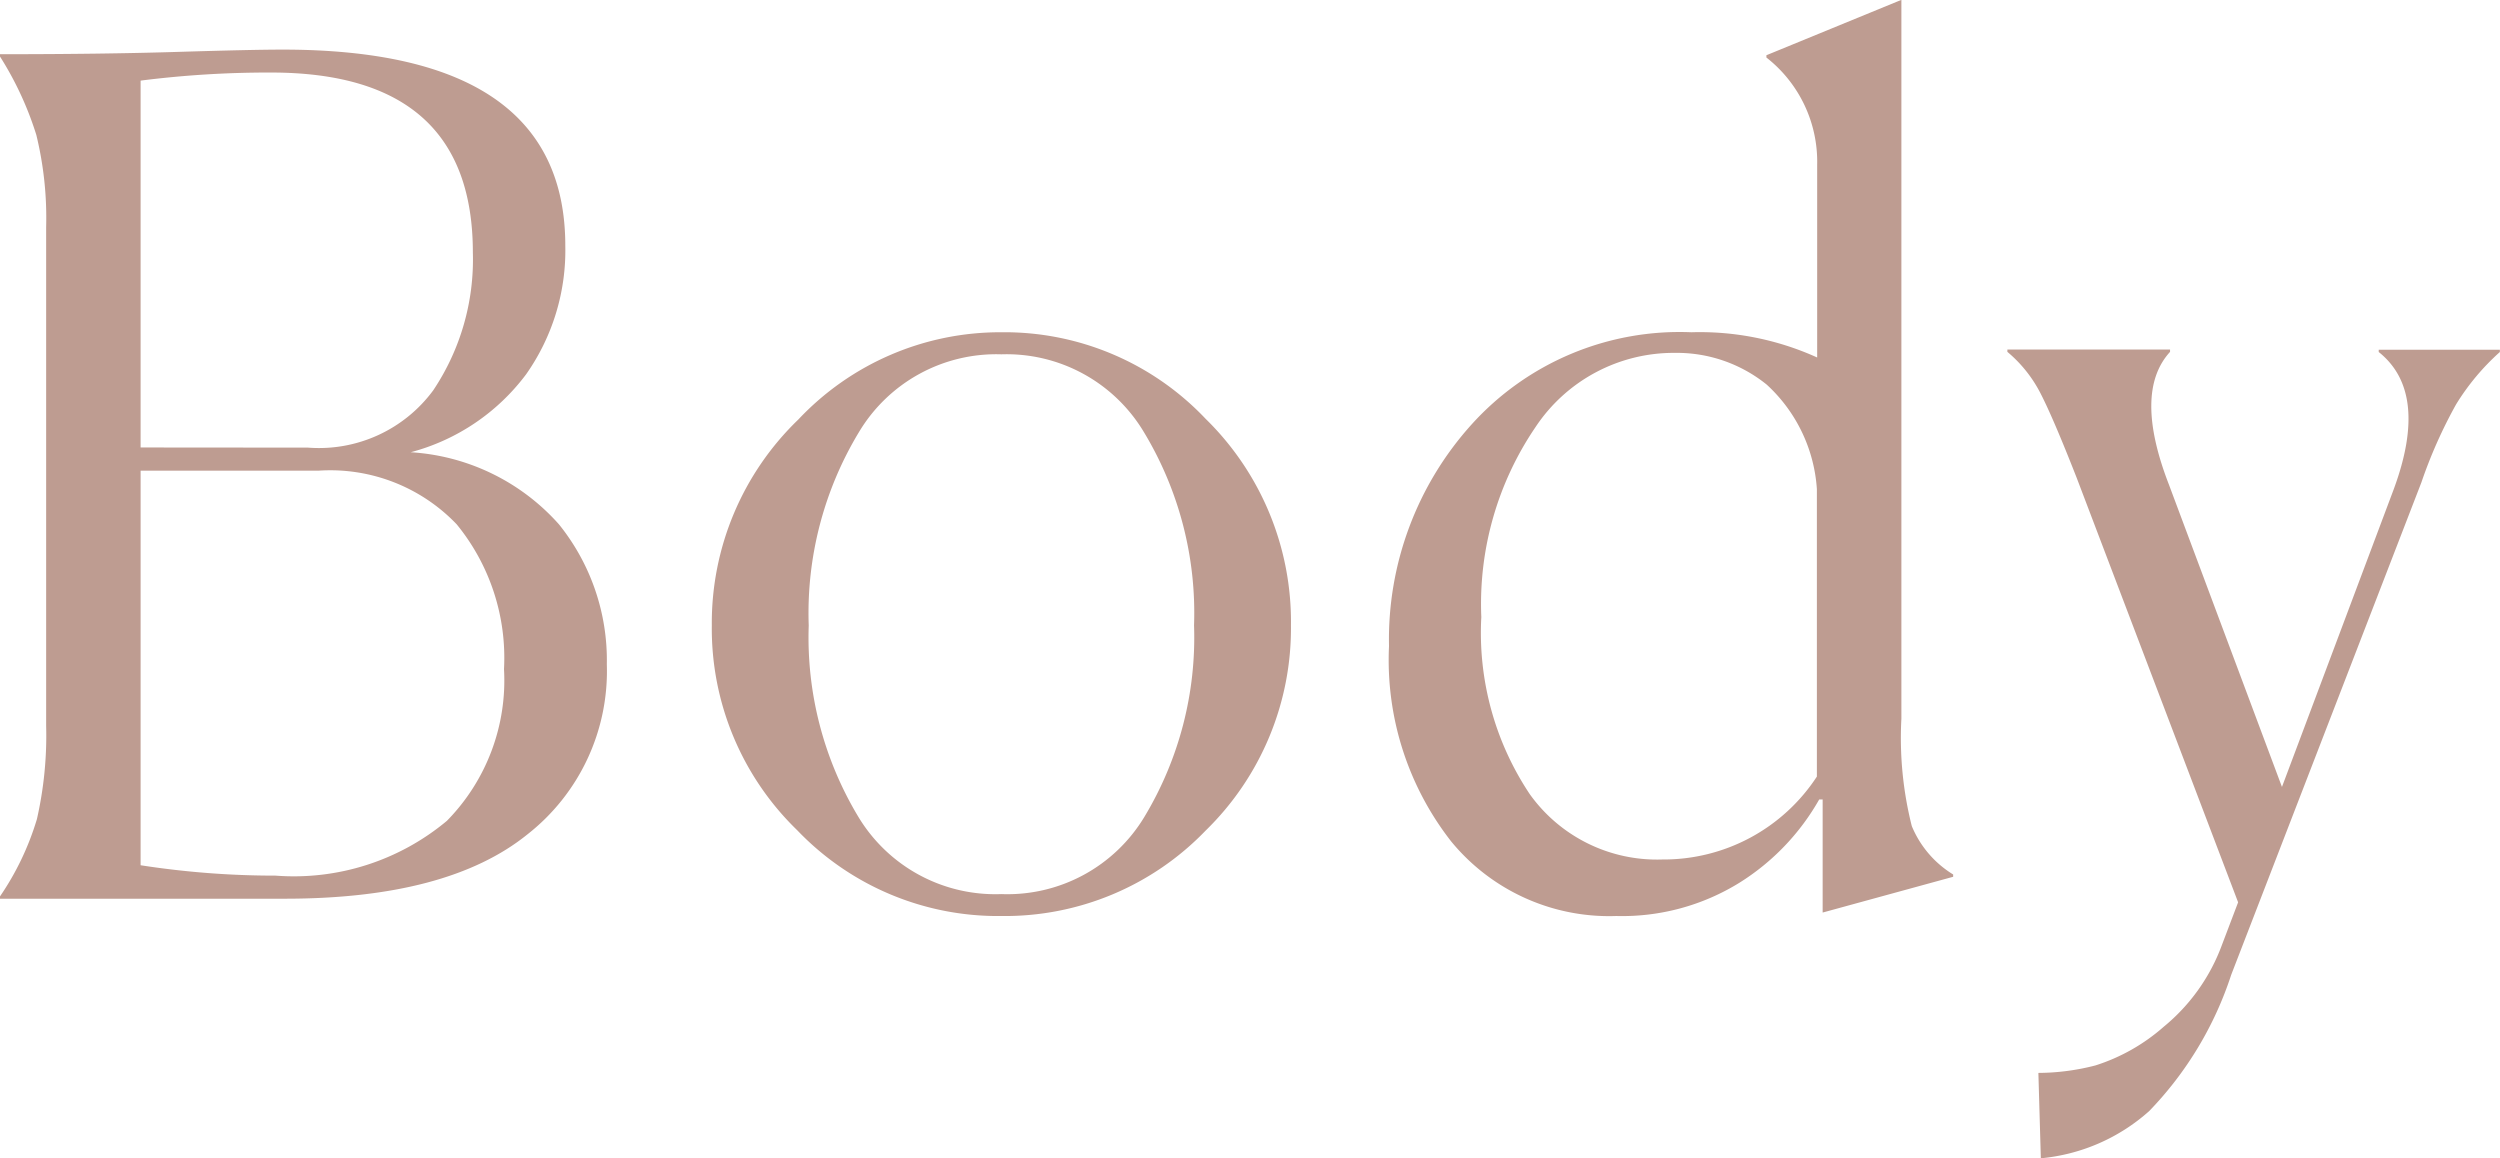
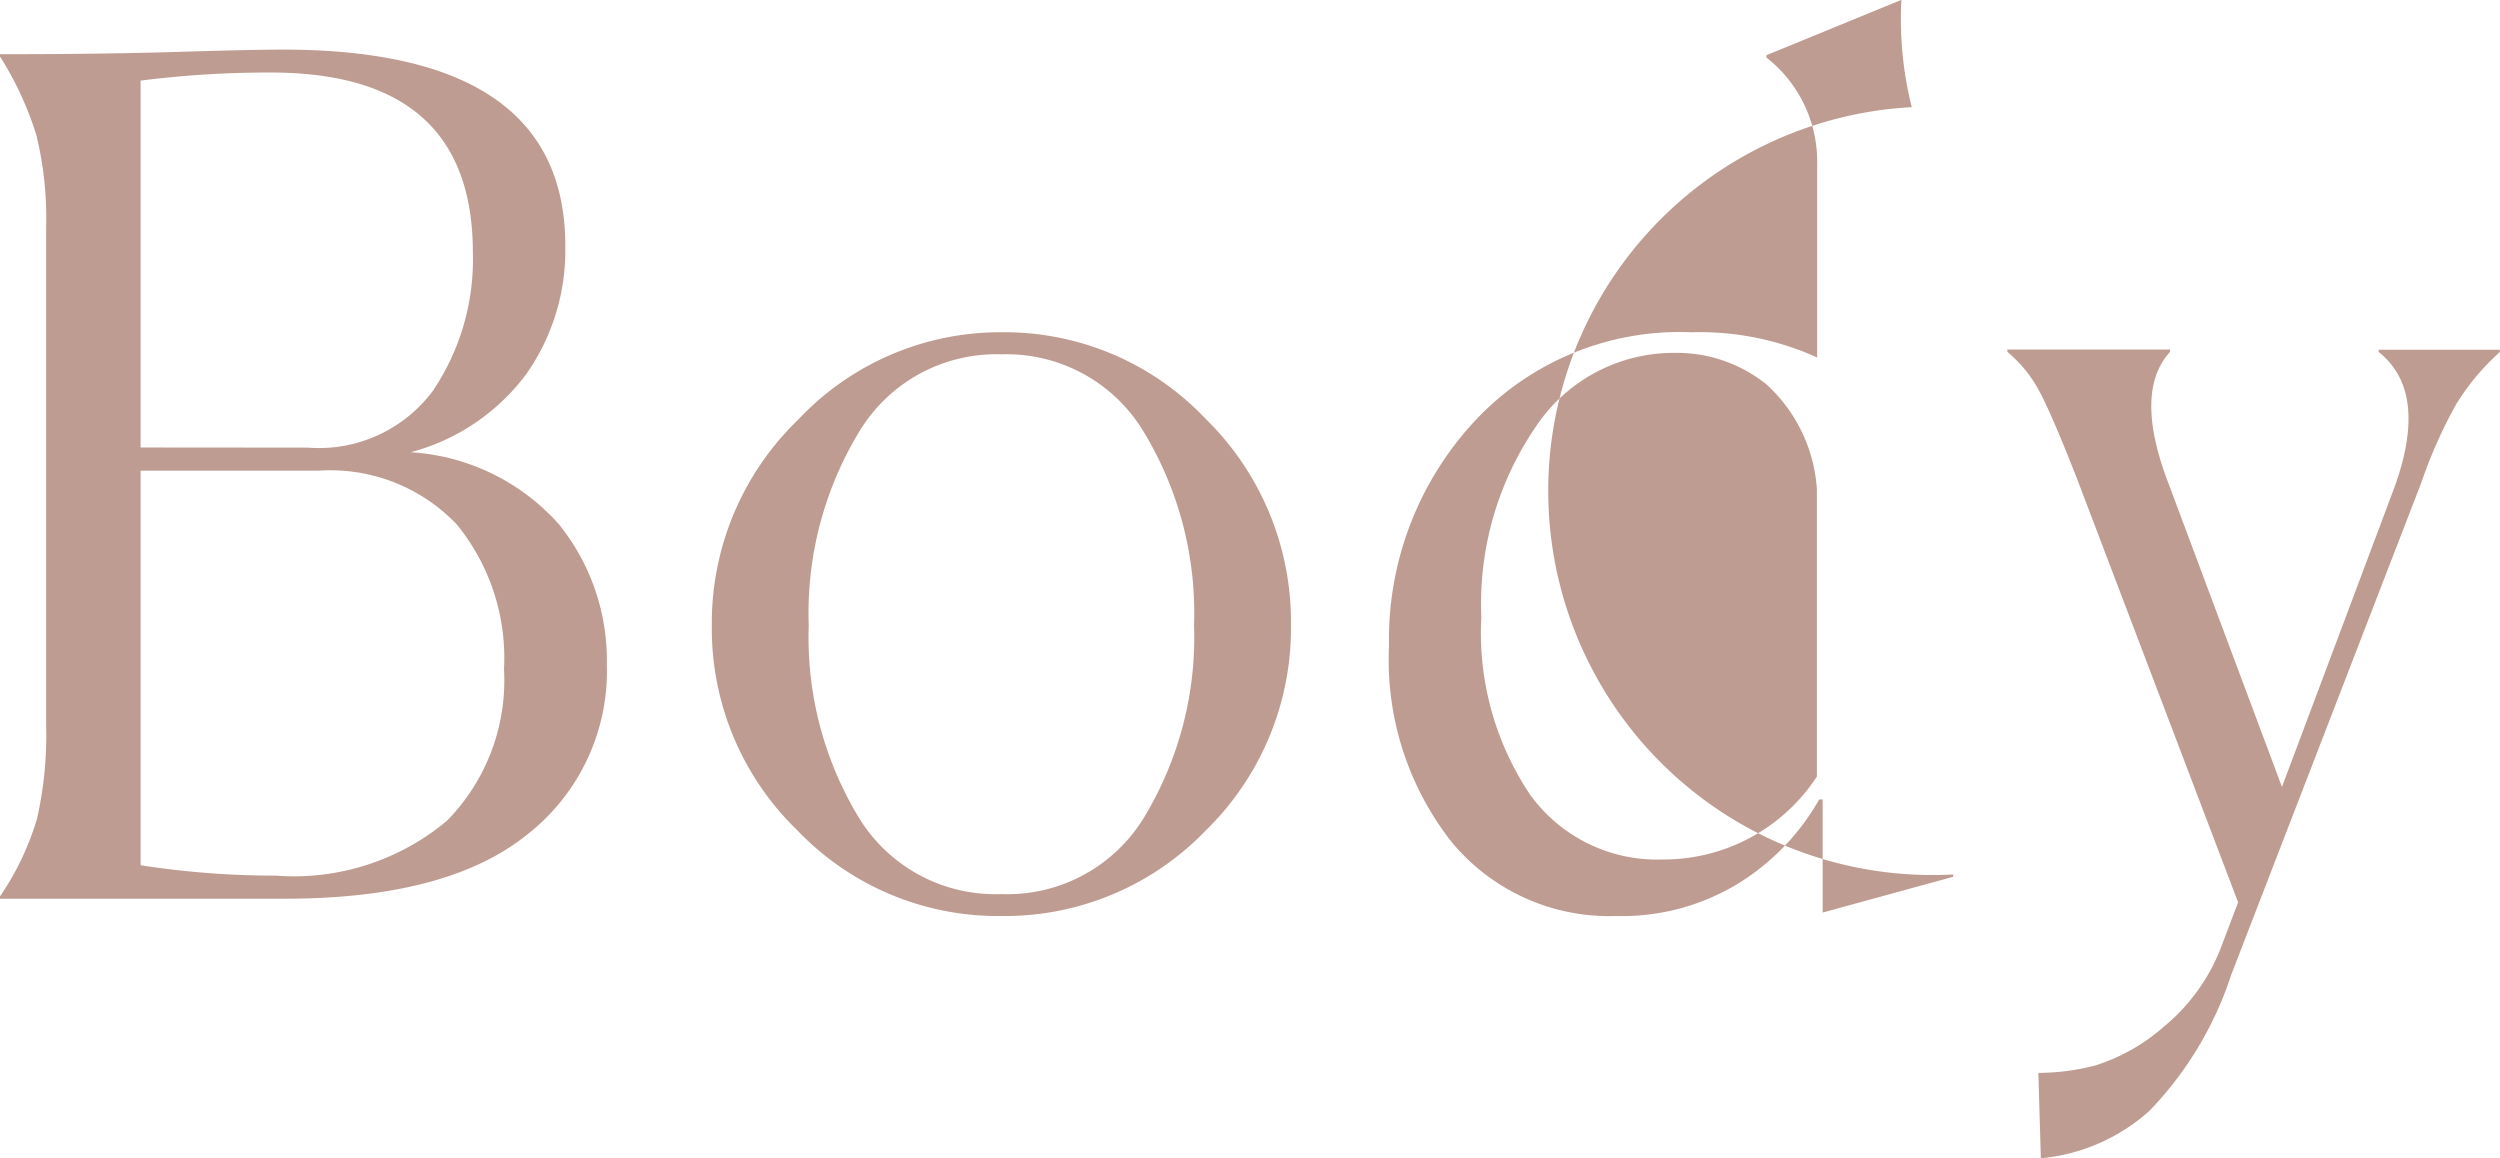
<svg xmlns="http://www.w3.org/2000/svg" width="69.344" height="32.128" viewBox="0 0 69.344 32.128">
-   <path id="clinic_body" d="M-33.856,0V-.064a7.709,7.709,0,0,0,1.024-2.144A10.453,10.453,0,0,0-32.576-4.8V-18.624a9.708,9.708,0,0,0-.272-2.56,9.142,9.142,0,0,0-1.008-2.176v-.064q2.816,0,4.912-.064t2.928-.064q7.84,0,7.84,5.44a5.969,5.969,0,0,1-1.088,3.568,5.874,5.874,0,0,1-3.2,2.16,5.99,5.99,0,0,1,4.112,2A6.008,6.008,0,0,1-17.024-6.5a5.753,5.753,0,0,1-2.208,4.72Q-21.44,0-25.952,0Zm8.544-12.512A3.937,3.937,0,0,0-21.84-14.1a6.52,6.52,0,0,0,1.1-3.824q0-4.992-5.6-4.992a28.128,28.128,0,0,0-3.616.224v10.176Zm-.9,11.872a6.623,6.623,0,0,0,4.752-1.52,5.557,5.557,0,0,0,1.584-4.208,5.855,5.855,0,0,0-1.312-4.016,4.848,4.848,0,0,0-3.84-1.488h-4.928V-.928A24.38,24.38,0,0,0-26.208-.64ZM-.416-1.888A7.729,7.729,0,0,1-6.08.48,7.7,7.7,0,0,1-11.744-1.9a7.782,7.782,0,0,1-2.368-5.68,7.835,7.835,0,0,1,2.4-5.712A7.686,7.686,0,0,1-6.08-15.712a7.678,7.678,0,0,1,5.664,2.4A7.872,7.872,0,0,1,1.952-7.584,7.835,7.835,0,0,1-.416-1.888Zm-9.632-.384A4.435,4.435,0,0,0-6.08-.128,4.435,4.435,0,0,0-2.112-2.272,9.643,9.643,0,0,0-.736-7.584a9.7,9.7,0,0,0-1.392-5.36A4.437,4.437,0,0,0-6.08-15.1a4.437,4.437,0,0,0-3.952,2.16,9.7,9.7,0,0,0-1.392,5.36A9.643,9.643,0,0,0-10.048-2.272Zm22.3,1.184a5.078,5.078,0,0,0,4.288-2.3V-11.36a4.316,4.316,0,0,0-1.392-2.9,3.966,3.966,0,0,0-2.544-.88,4.6,4.6,0,0,0-3.872,2.064,8.712,8.712,0,0,0-1.5,5.264A8.061,8.061,0,0,0,8.576-2.9,4.337,4.337,0,0,0,12.256-1.088Zm4.352-1.664A6.5,6.5,0,0,1,14.4-.448,6.183,6.183,0,0,1,10.976.48,5.671,5.671,0,0,1,6.4-1.584,8.169,8.169,0,0,1,4.672-7.008,8.9,8.9,0,0,1,6.96-13.152a7.774,7.774,0,0,1,6.1-2.56,7.882,7.882,0,0,1,3.488.7v-5.344a3.669,3.669,0,0,0-1.408-2.976v-.064l3.744-1.536V-4.992a9.987,9.987,0,0,0,.288,2.976A2.846,2.846,0,0,0,20.32-.672v.064L16.7.384V-2.752Zm6.08,7.584a6.4,6.4,0,0,0,1.584-.208A5.281,5.281,0,0,0,26.16,3.552,5.3,5.3,0,0,0,27.776,1.28L28.224.1,23.744-11.68q-.64-1.632-.992-2.32a3.689,3.689,0,0,0-.928-1.168v-.064h4.512v.064q-1.024,1.12-.032,3.68L29.44-3.1l3.1-8.256q.992-2.688-.416-3.808v-.064h3.36v.064a6.532,6.532,0,0,0-1.216,1.456,13.226,13.226,0,0,0-.96,2.16L28.032,2.112A9.814,9.814,0,0,1,25.76,5.888,5.233,5.233,0,0,1,22.752,7.2Z" transform="translate(33.856 24.928)" fill="#be9c91" />
+   <path id="clinic_body" d="M-33.856,0V-.064a7.709,7.709,0,0,0,1.024-2.144A10.453,10.453,0,0,0-32.576-4.8V-18.624a9.708,9.708,0,0,0-.272-2.56,9.142,9.142,0,0,0-1.008-2.176v-.064q2.816,0,4.912-.064t2.928-.064q7.84,0,7.84,5.44a5.969,5.969,0,0,1-1.088,3.568,5.874,5.874,0,0,1-3.2,2.16,5.99,5.99,0,0,1,4.112,2A6.008,6.008,0,0,1-17.024-6.5a5.753,5.753,0,0,1-2.208,4.72Q-21.44,0-25.952,0Zm8.544-12.512A3.937,3.937,0,0,0-21.84-14.1a6.52,6.52,0,0,0,1.1-3.824q0-4.992-5.6-4.992a28.128,28.128,0,0,0-3.616.224v10.176Zm-.9,11.872a6.623,6.623,0,0,0,4.752-1.52,5.557,5.557,0,0,0,1.584-4.208,5.855,5.855,0,0,0-1.312-4.016,4.848,4.848,0,0,0-3.84-1.488h-4.928V-.928A24.38,24.38,0,0,0-26.208-.64ZM-.416-1.888A7.729,7.729,0,0,1-6.08.48,7.7,7.7,0,0,1-11.744-1.9a7.782,7.782,0,0,1-2.368-5.68,7.835,7.835,0,0,1,2.4-5.712A7.686,7.686,0,0,1-6.08-15.712a7.678,7.678,0,0,1,5.664,2.4A7.872,7.872,0,0,1,1.952-7.584,7.835,7.835,0,0,1-.416-1.888Zm-9.632-.384A4.435,4.435,0,0,0-6.08-.128,4.435,4.435,0,0,0-2.112-2.272,9.643,9.643,0,0,0-.736-7.584a9.7,9.7,0,0,0-1.392-5.36A4.437,4.437,0,0,0-6.08-15.1a4.437,4.437,0,0,0-3.952,2.16,9.7,9.7,0,0,0-1.392,5.36A9.643,9.643,0,0,0-10.048-2.272Zm22.3,1.184a5.078,5.078,0,0,0,4.288-2.3V-11.36a4.316,4.316,0,0,0-1.392-2.9,3.966,3.966,0,0,0-2.544-.88,4.6,4.6,0,0,0-3.872,2.064,8.712,8.712,0,0,0-1.5,5.264A8.061,8.061,0,0,0,8.576-2.9,4.337,4.337,0,0,0,12.256-1.088Zm4.352-1.664A6.5,6.5,0,0,1,14.4-.448,6.183,6.183,0,0,1,10.976.48,5.671,5.671,0,0,1,6.4-1.584,8.169,8.169,0,0,1,4.672-7.008,8.9,8.9,0,0,1,6.96-13.152a7.774,7.774,0,0,1,6.1-2.56,7.882,7.882,0,0,1,3.488.7v-5.344a3.669,3.669,0,0,0-1.408-2.976v-.064l3.744-1.536a9.987,9.987,0,0,0,.288,2.976A2.846,2.846,0,0,0,20.32-.672v.064L16.7.384V-2.752Zm6.08,7.584a6.4,6.4,0,0,0,1.584-.208A5.281,5.281,0,0,0,26.16,3.552,5.3,5.3,0,0,0,27.776,1.28L28.224.1,23.744-11.68q-.64-1.632-.992-2.32a3.689,3.689,0,0,0-.928-1.168v-.064h4.512v.064q-1.024,1.12-.032,3.68L29.44-3.1l3.1-8.256q.992-2.688-.416-3.808v-.064h3.36v.064a6.532,6.532,0,0,0-1.216,1.456,13.226,13.226,0,0,0-.96,2.16L28.032,2.112A9.814,9.814,0,0,1,25.76,5.888,5.233,5.233,0,0,1,22.752,7.2Z" transform="translate(33.856 24.928)" fill="#be9c91" />
</svg>